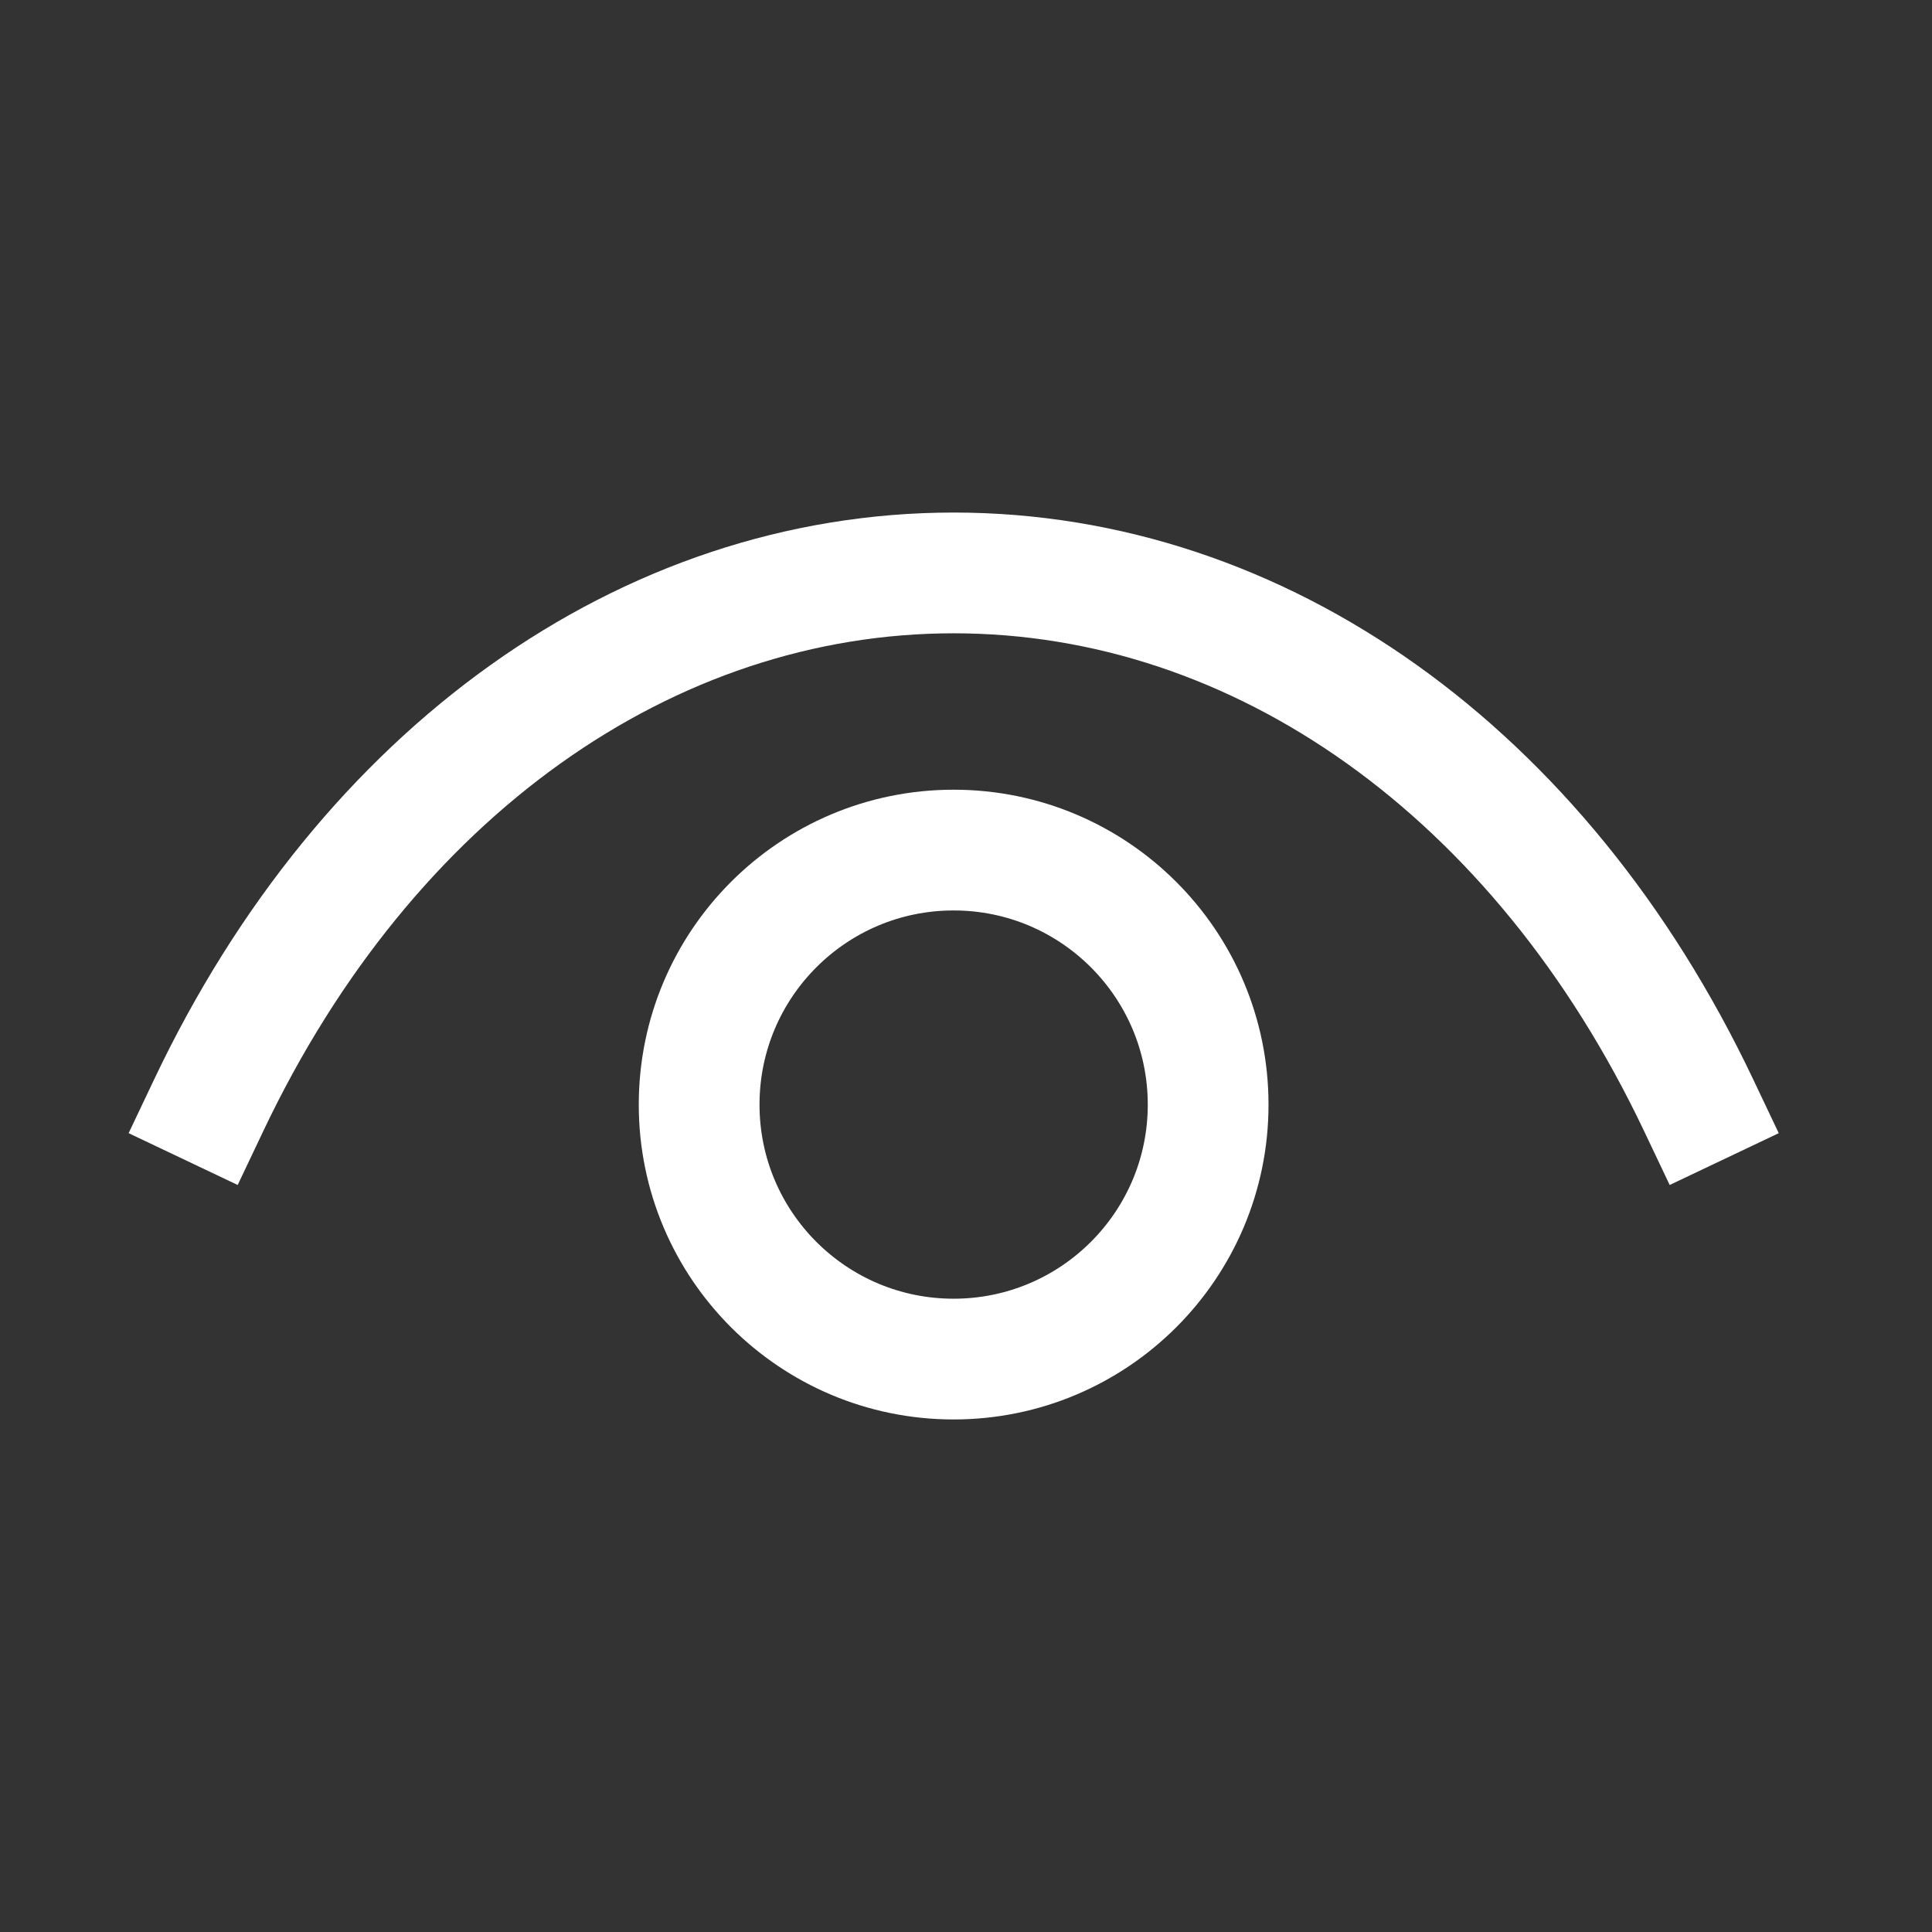
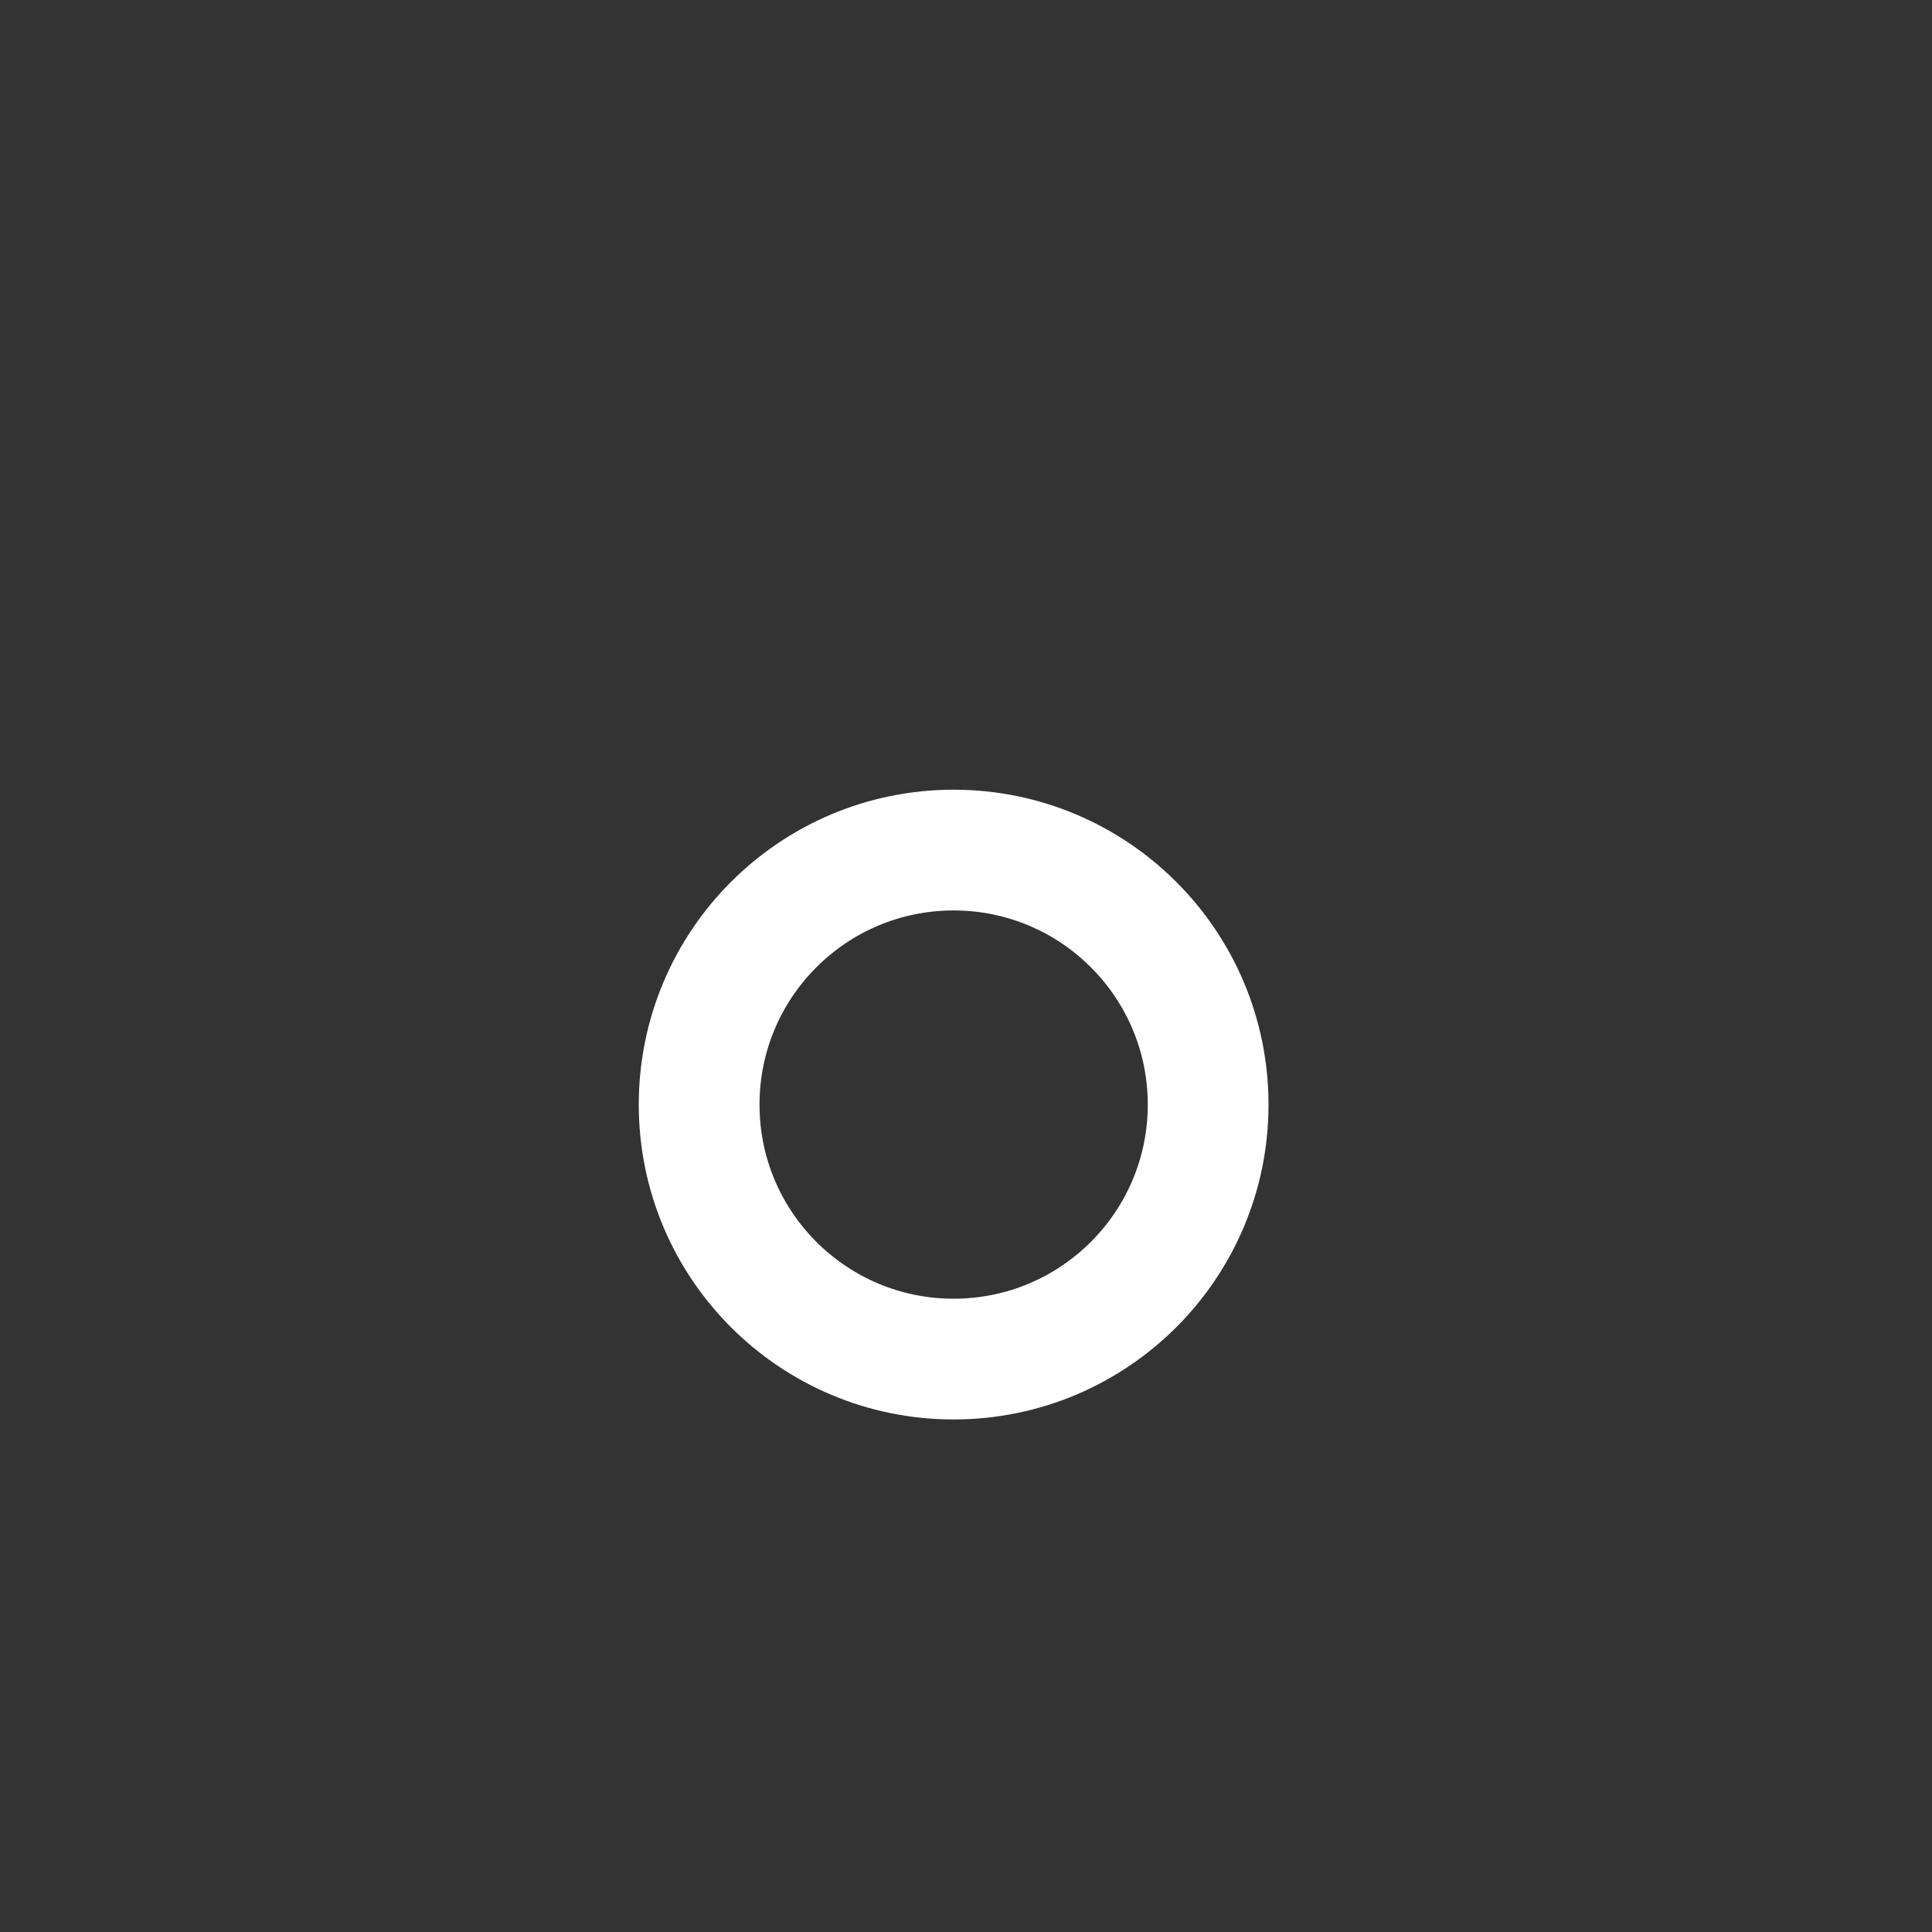
<svg xmlns="http://www.w3.org/2000/svg" width="24" height="24" viewBox="0 0 24 24" fill="none">
  <rect x="0" y="0" width="24" height="24" fill="#333333" stroke="none" />
  <path fill-rule="evenodd" clip-rule="evenodd" d="M15.008 13.722C15.008 15.468 13.592 16.883 11.846 16.883C10.1 16.883 8.685 15.468 8.685 13.722C8.685 11.975 10.1 10.56 11.846 10.56C13.592 10.56 15.008 11.975 15.008 13.722Z" stroke="white" stroke-width="1.5" stroke-linecap="square" />
-   <path d="M21.097 13.721C19.136 9.593 15.653 7.117 11.845 7.117H11.849C8.041 7.117 4.558 9.593 2.597 13.721" stroke="white" stroke-width="1.5" stroke-linecap="square" />
</svg>